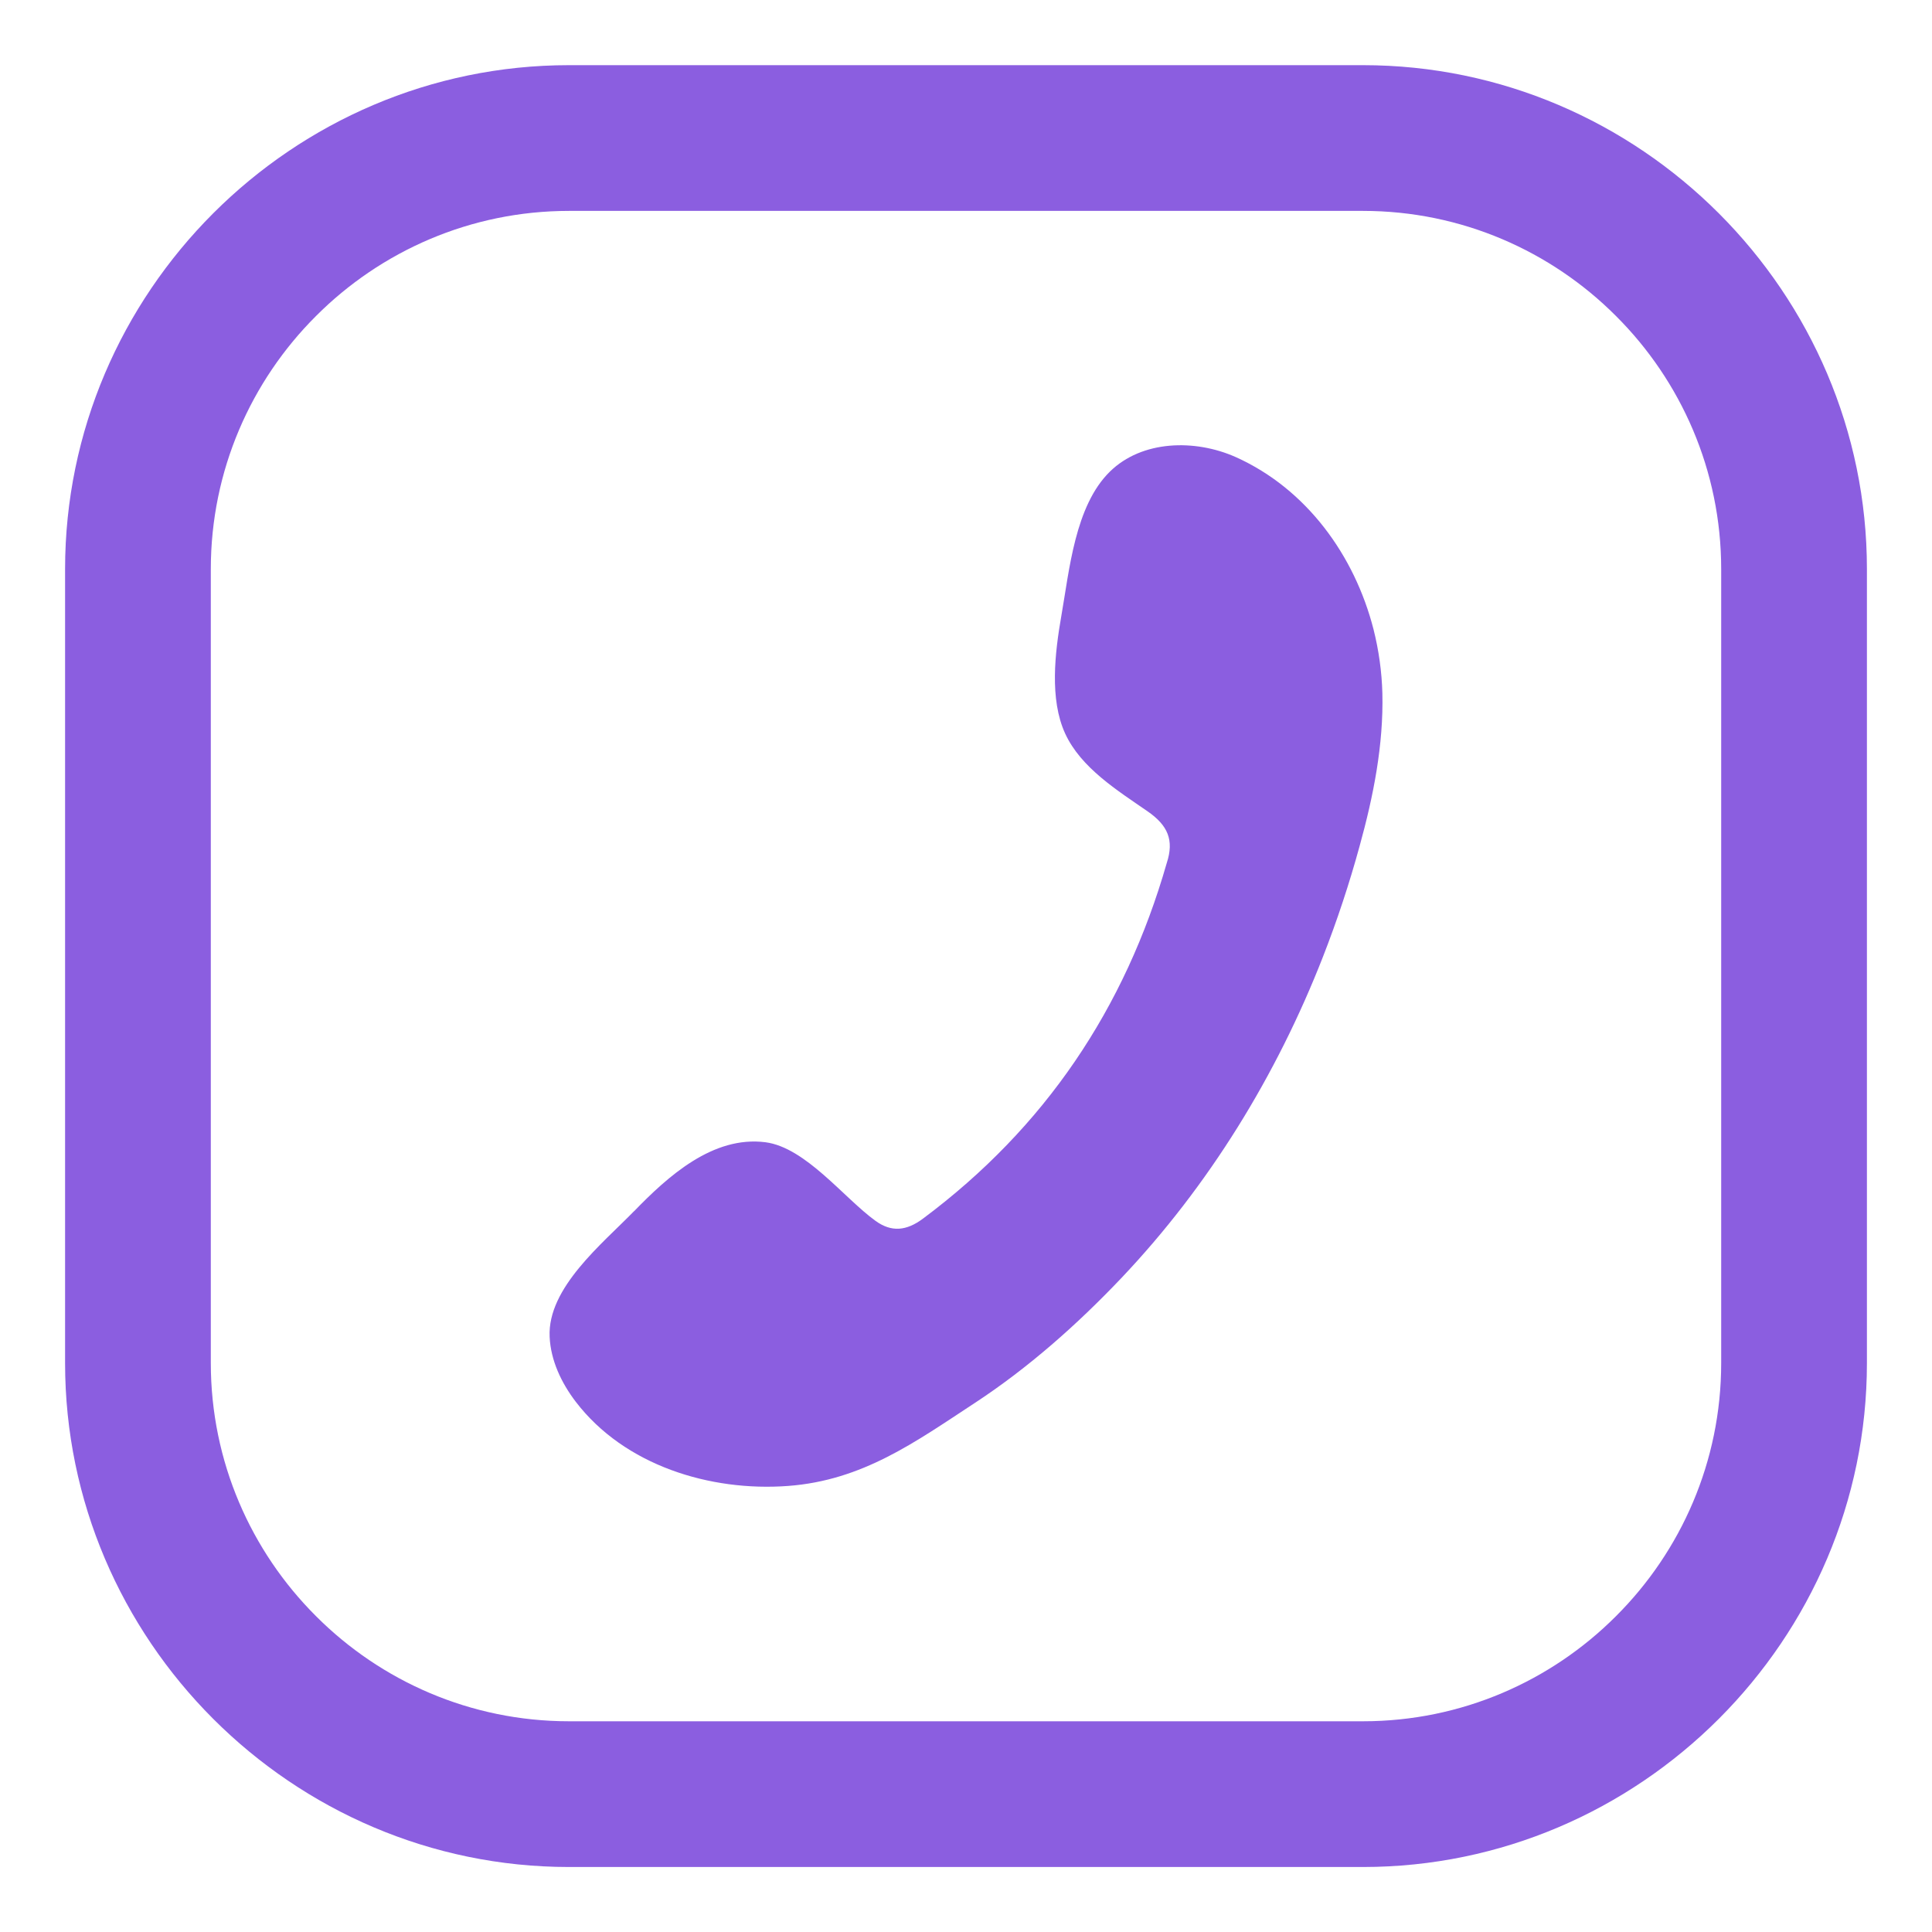
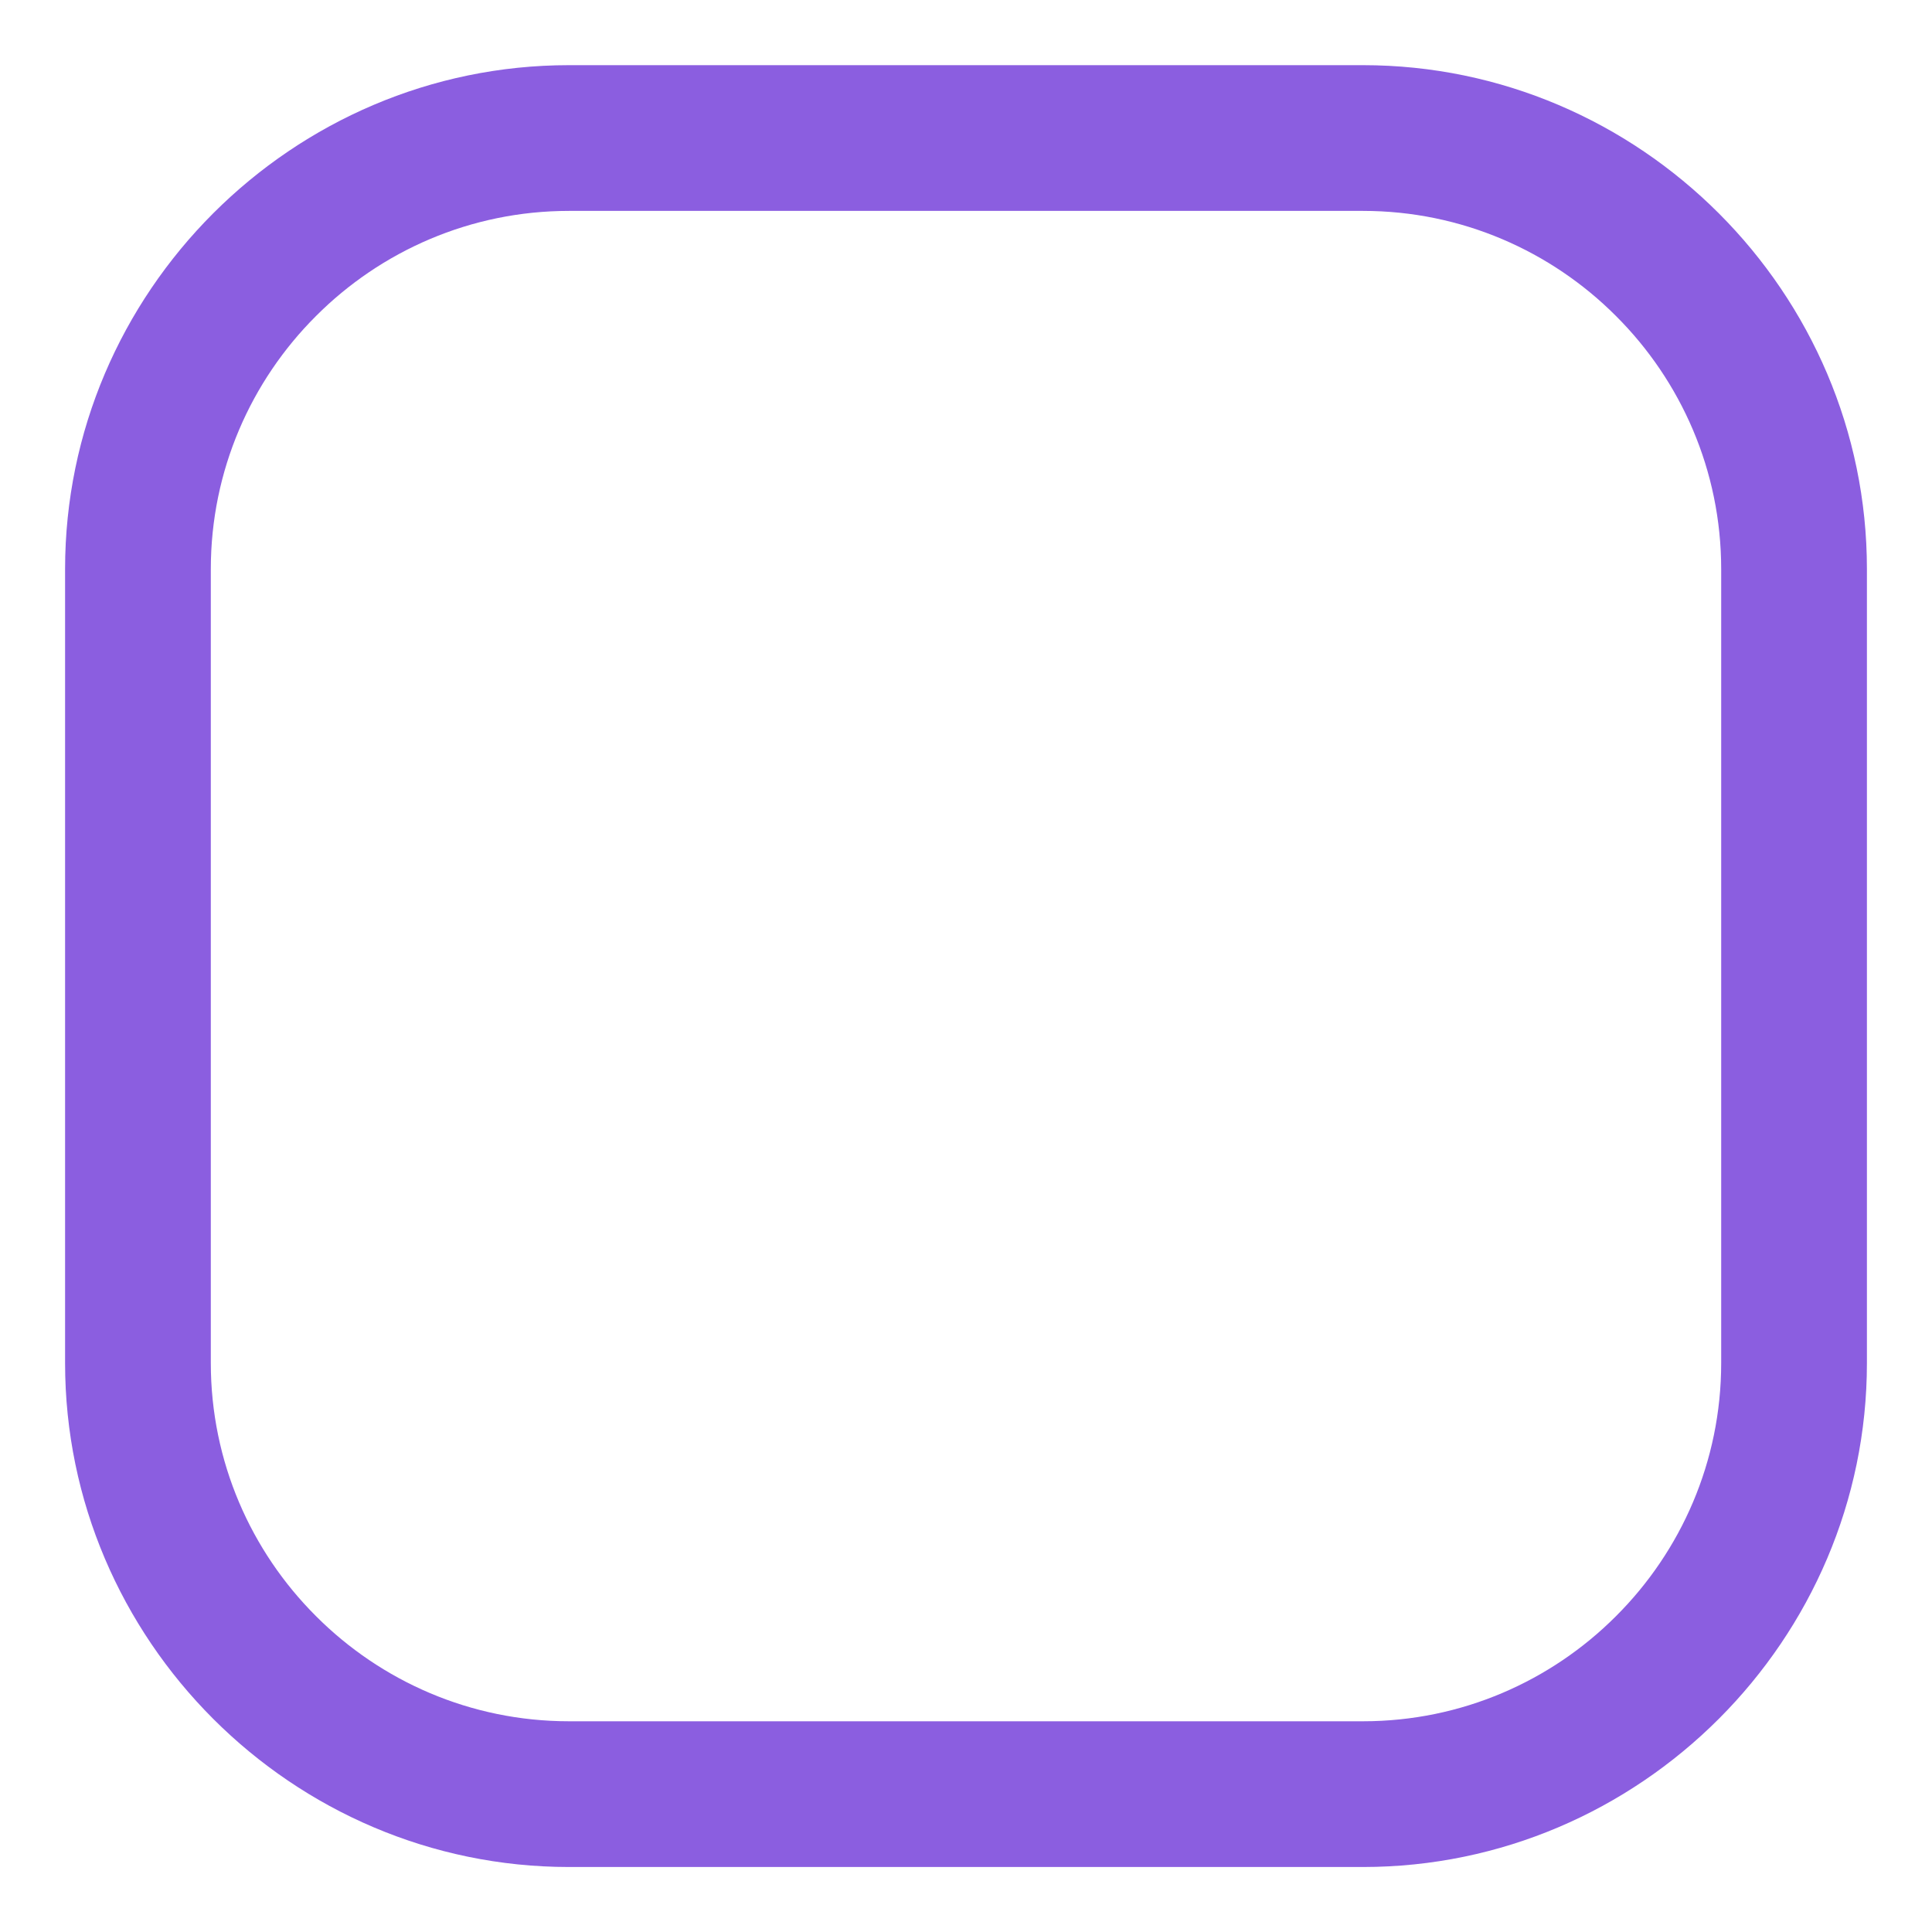
<svg xmlns="http://www.w3.org/2000/svg" xml:space="preserve" width="0.233in" height="0.233in" style="shape-rendering:geometricPrecision; text-rendering:geometricPrecision; image-rendering:optimizeQuality; fill-rule:evenodd; clip-rule:evenodd" viewBox="0 0 233.33 233.33">
  <defs>
    <style type="text/css">  .fil1 {fill:#8B5EE0} .fil0 {fill:#8B5EE0;fill-rule:nonzero}  </style>
  </defs>
  <g id="Layer_x0020_1">
    <g id="_1383521786176">
      <path class="fil0" d="M68.72 7.87l95.89 0c16.7,0 31.91,6.84 42.95,17.87l0.04 0.04c11.03,11.04 17.87,26.25 17.87,42.95l0 95.89c0,16.7 -6.84,31.91 -17.87,42.95l-0.04 0.04c-11.04,11.03 -26.25,17.87 -42.95,17.87l-95.89 0c-16.7,0 -31.91,-6.84 -42.95,-17.87l-0.04 -0.04c-11.03,-11.04 -17.87,-26.25 -17.87,-42.95l0 -95.89c0,-16.7 6.84,-31.91 17.87,-42.95l0.04 -0.04c11.04,-11.03 26.25,-17.87 42.95,-17.87zm95.89 17.6l-95.89 0c-11.91,0 -22.73,4.86 -30.54,12.68l-0.04 0.04c-7.82,7.81 -12.68,18.63 -12.68,30.54l0 95.89c0,11.91 4.86,22.73 12.68,30.54l0.04 0.04c7.81,7.82 18.63,12.68 30.54,12.68l95.89 0c11.91,0 22.73,-4.86 30.54,-12.68l0.04 -0.04c7.82,-7.81 12.68,-18.63 12.68,-30.54l0 -95.89c0,-11.91 -4.86,-22.73 -12.68,-30.54l-0.04 -0.04c-7.81,-7.82 -18.63,-12.68 -30.54,-12.68z" />
-       <path class="fil1" d="M76.57 146.29c4.08,-4.21 9.52,-9.15 15.87,-8.34 4.86,0.63 9.5,6.75 13.29,9.49 1.94,1.41 3.76,1.22 5.76,-0.28 14.71,-10.98 24.38,-25.35 29.42,-42.93 0.91,-2.77 0.13,-4.55 -2.31,-6.24 -3.61,-2.5 -8.05,-5.24 -9.96,-9.4 -1.91,-4.15 -1.23,-9.79 -0.47,-14.16 0.98,-5.57 1.65,-13.33 5.87,-17.47 3.87,-3.8 10.27,-3.96 15.22,-1.75 8.55,3.85 14.34,11.89 16.62,20.79 0.64,2.54 1,5.13 1.07,7.72 0.15,6.23 -1.08,12.43 -2.74,18.43 -1.24,4.54 -2.72,9.01 -4.43,13.39 -5.6,14.33 -13.78,27.67 -24.38,38.84 -5.3,5.58 -11.21,10.82 -17.66,15.05 -7.23,4.74 -13.56,9.36 -22.57,10.03 -9.42,0.7 -19.75,-2.48 -25.63,-10.16 -1.74,-2.28 -3.03,-4.99 -3.16,-7.85 -0.28,-5.92 6.39,-11.26 10.19,-15.17z" />
    </g>
  </g>
</svg>